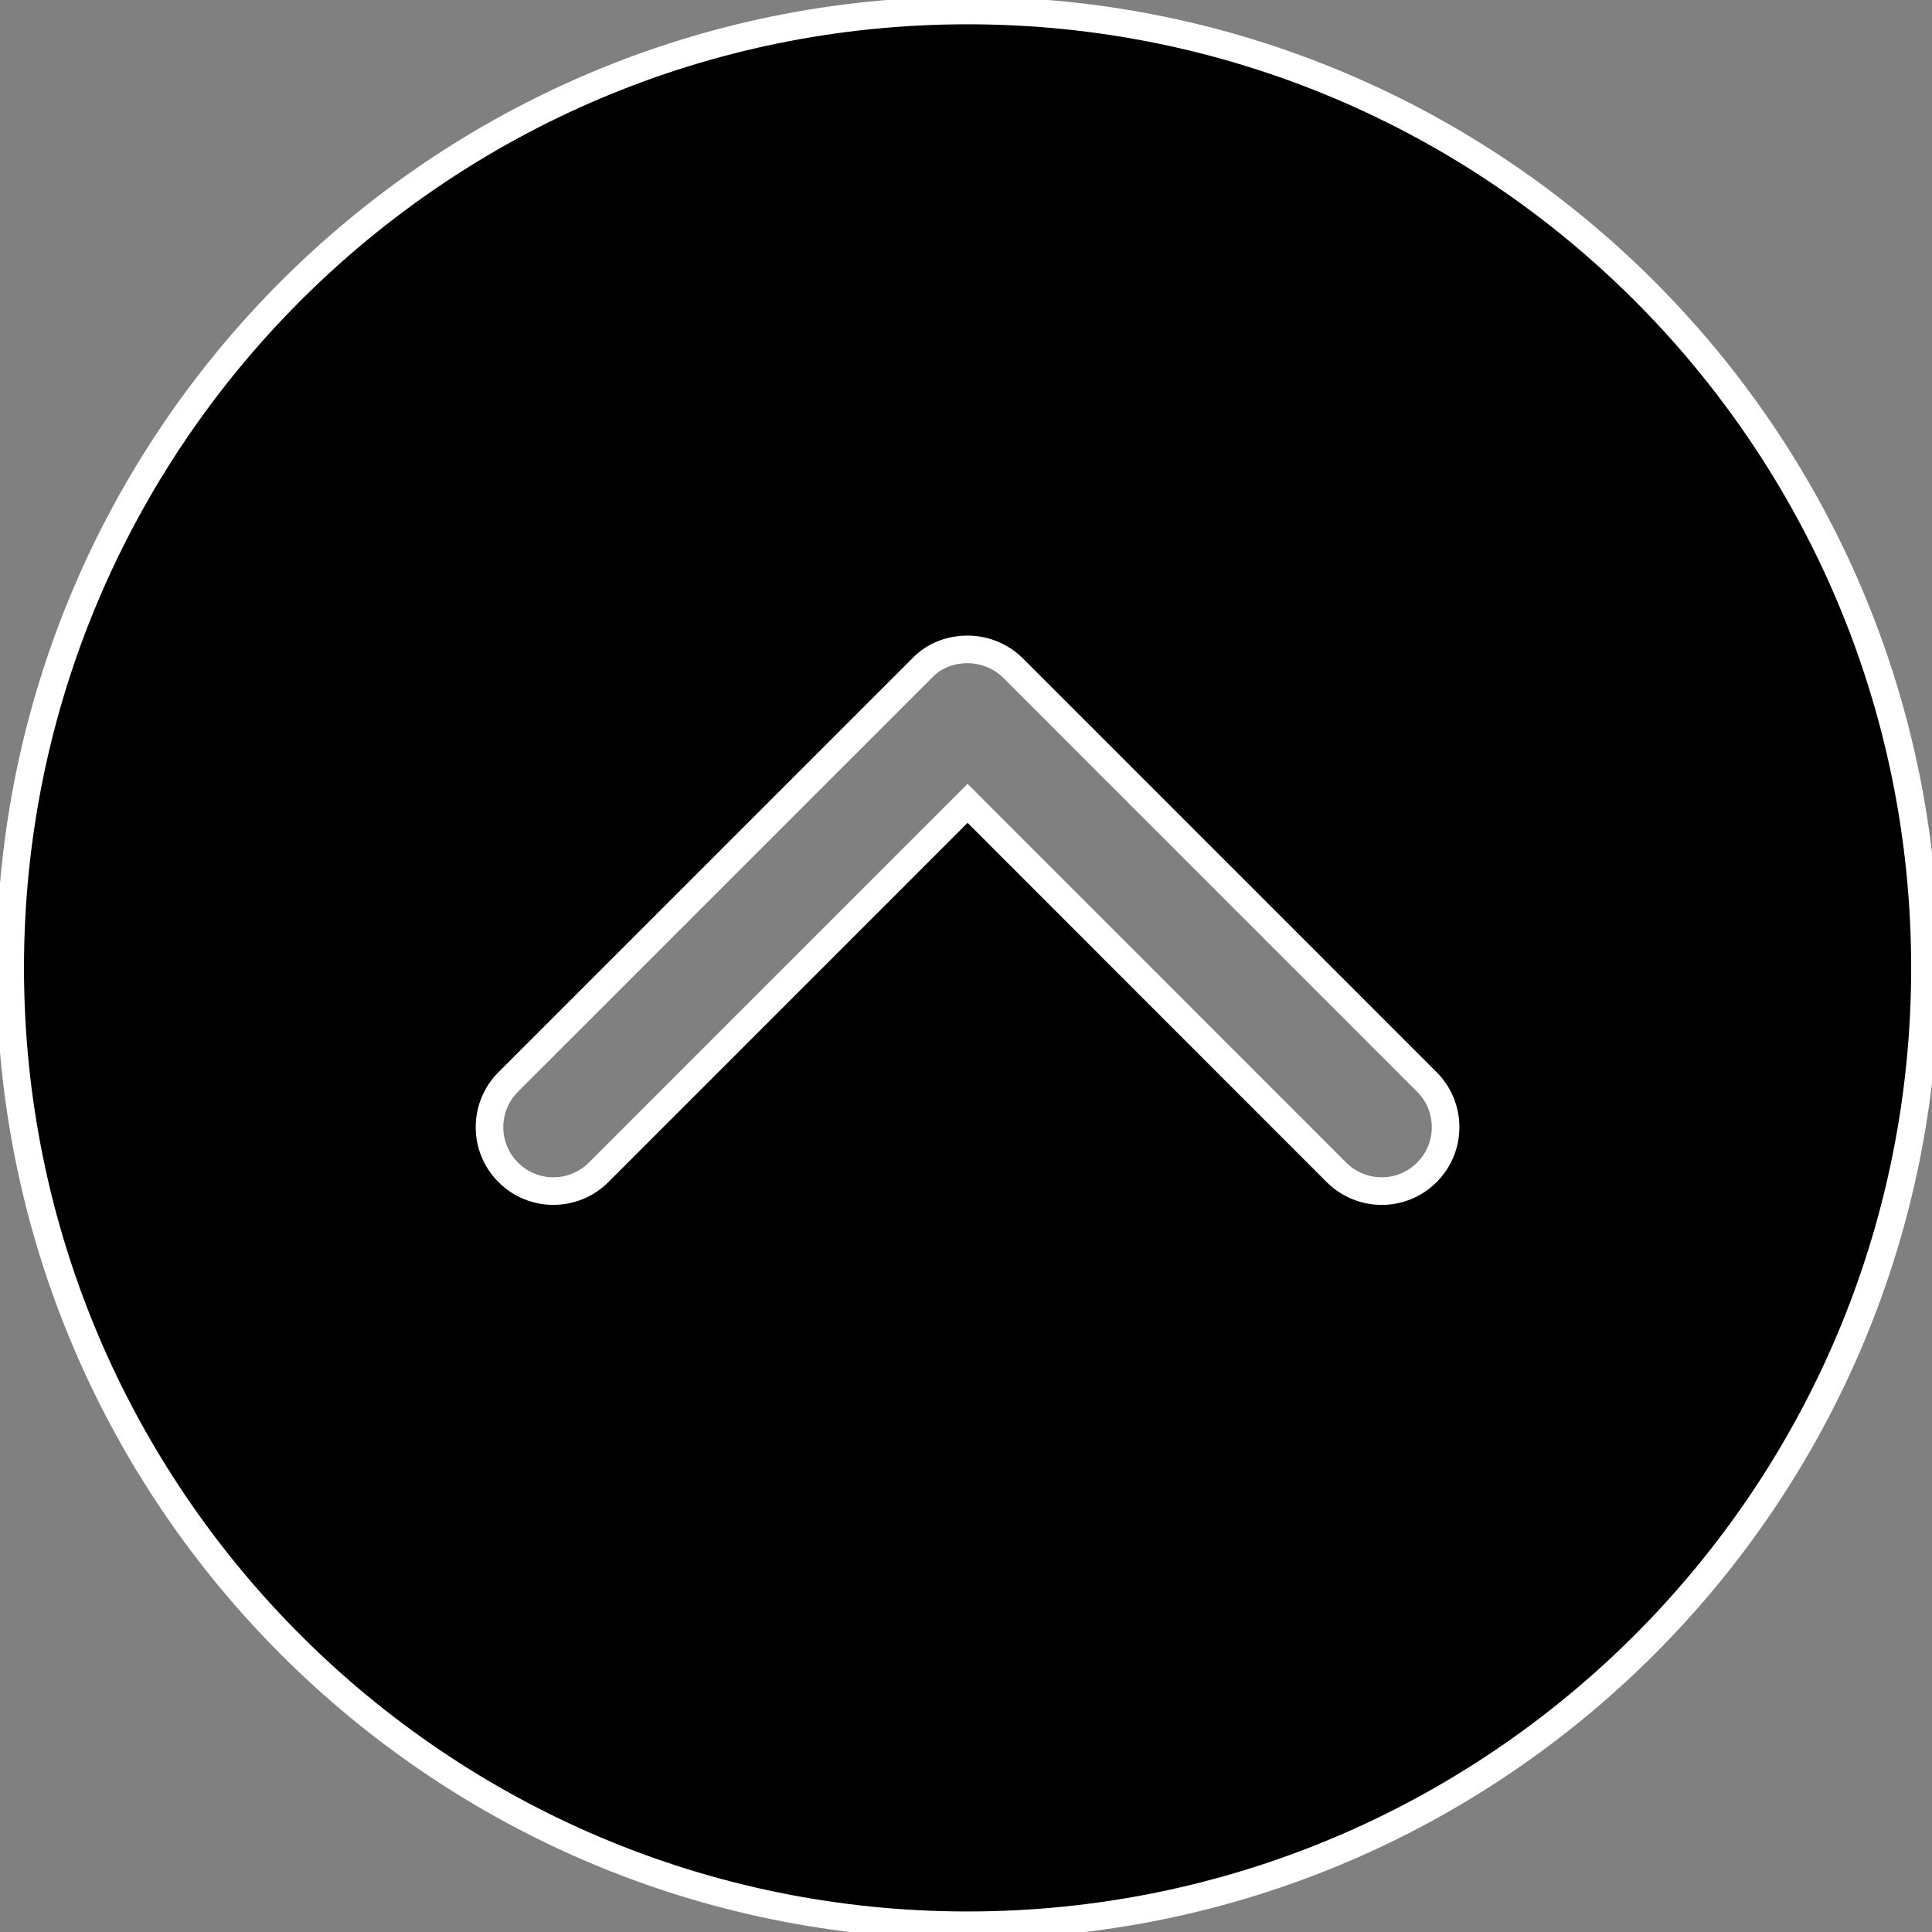
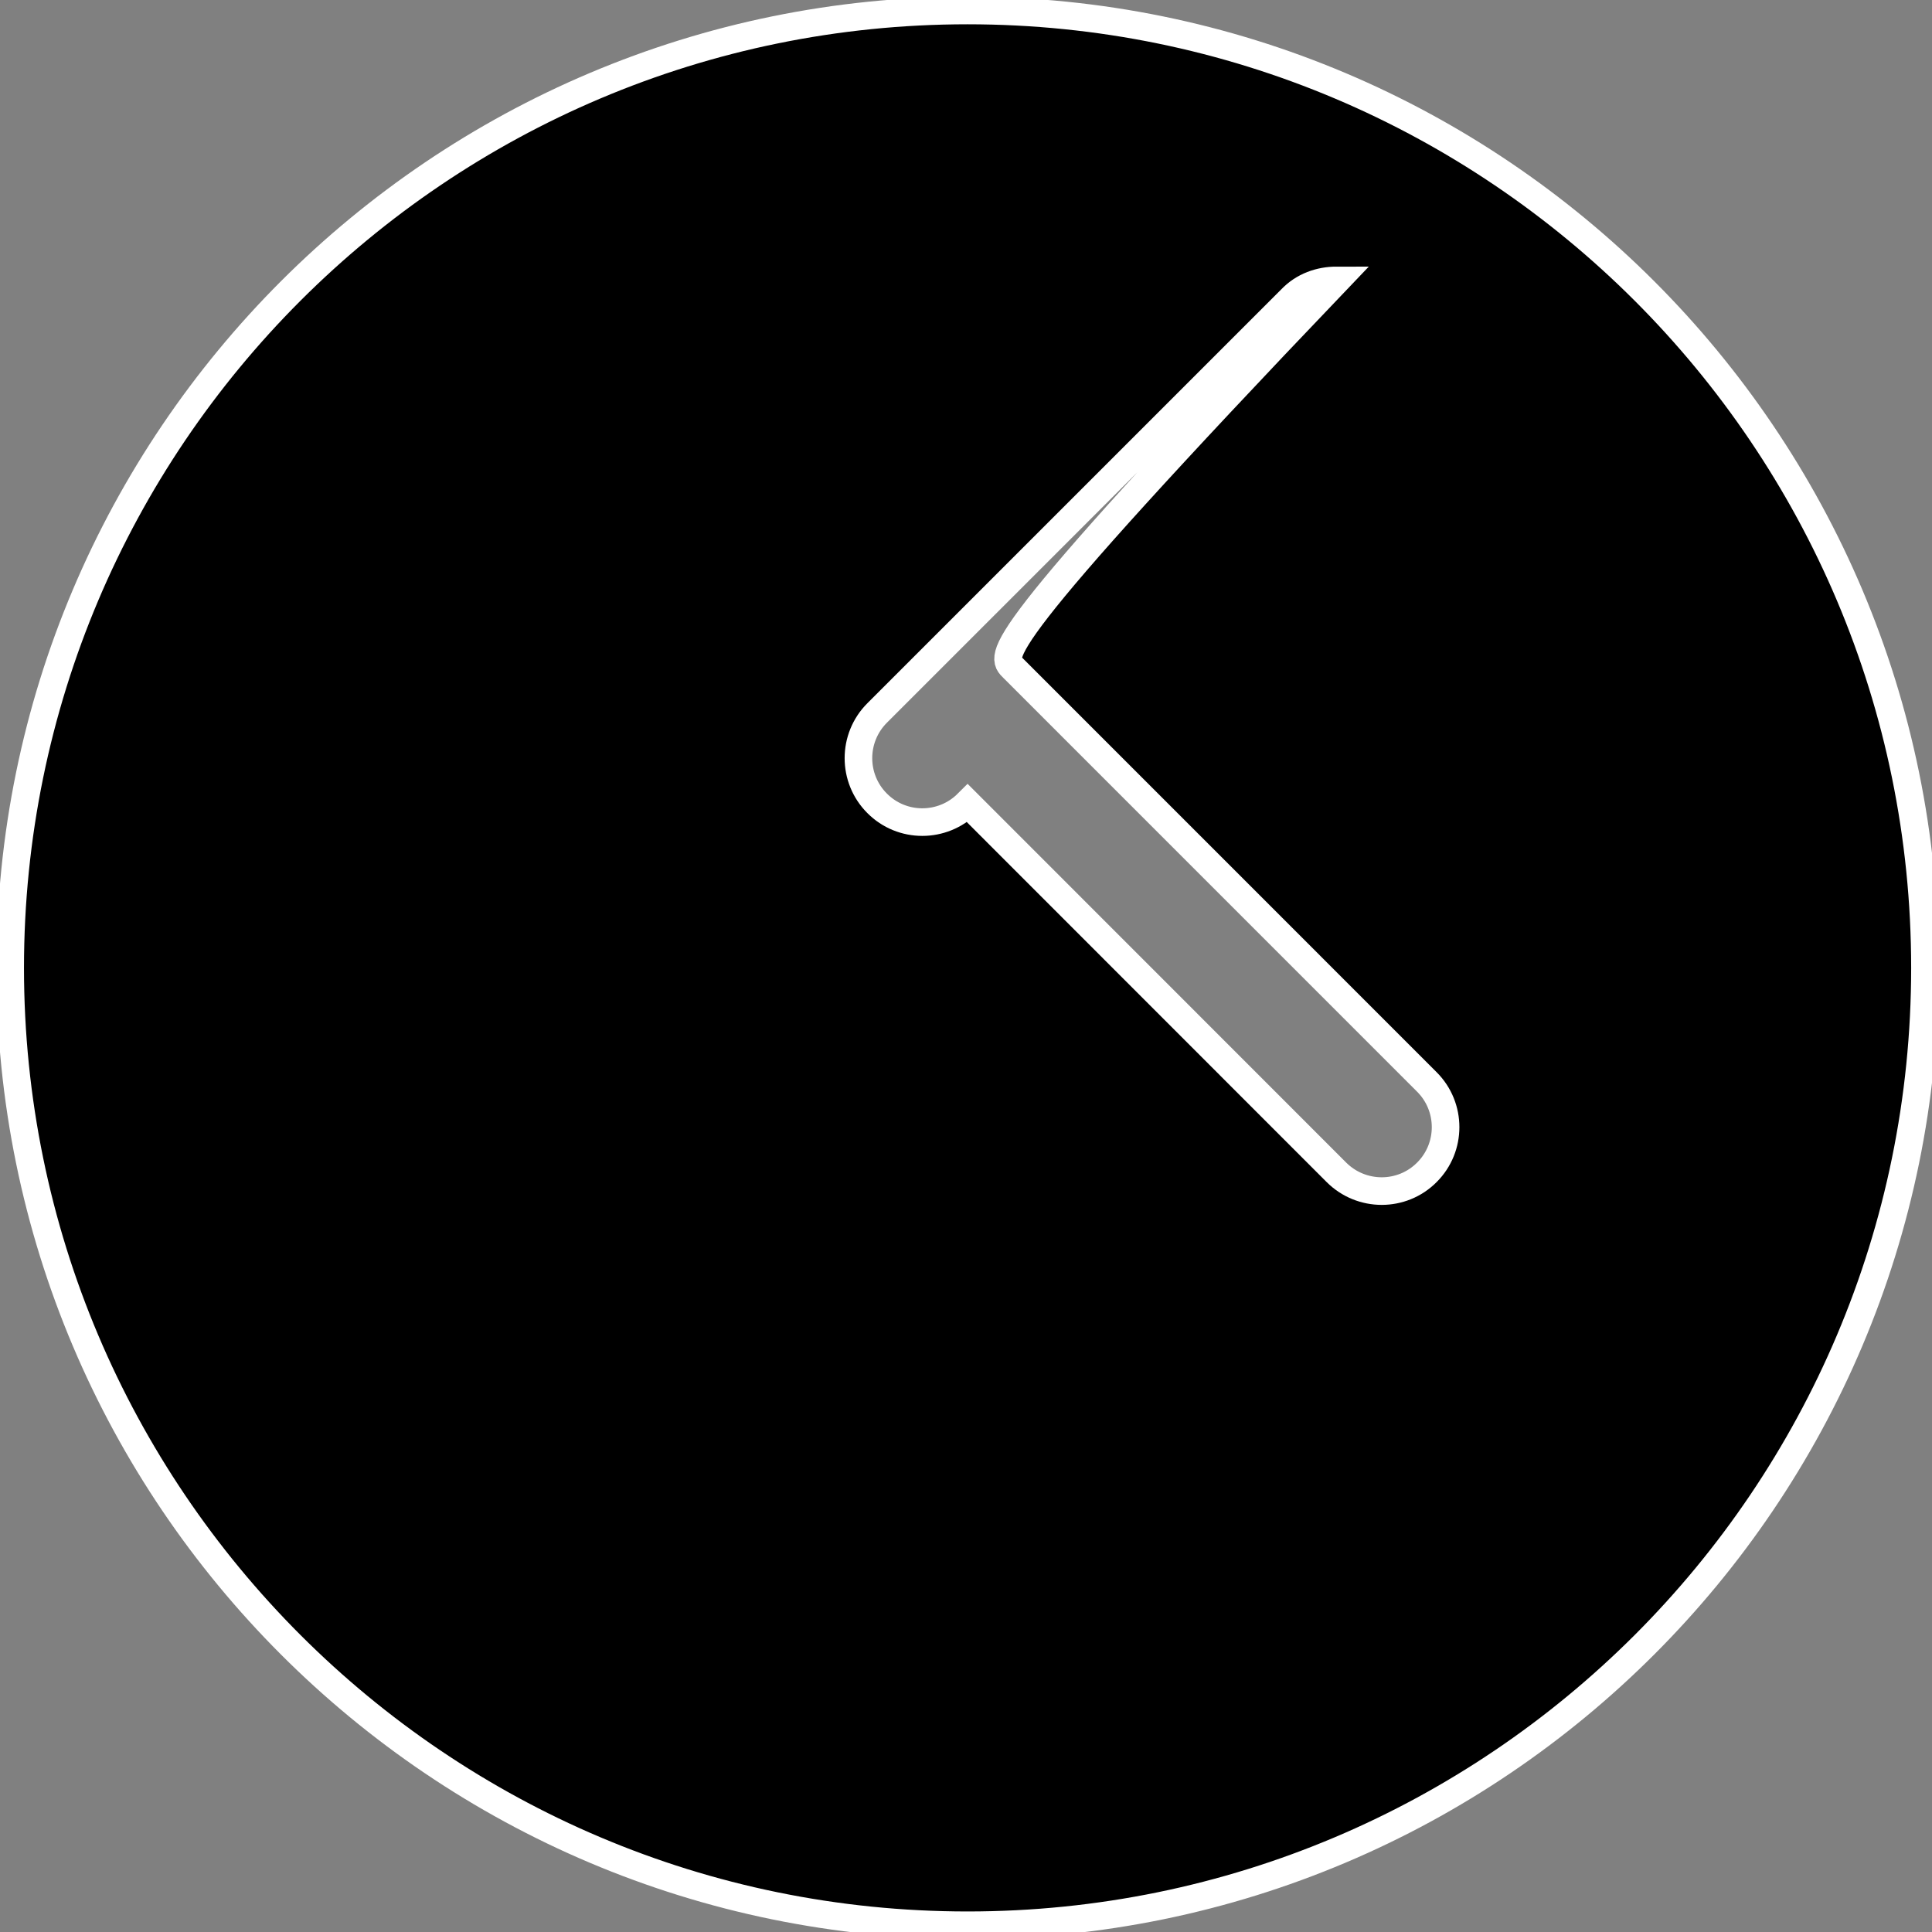
<svg xmlns="http://www.w3.org/2000/svg" version="1.1" id="レイヤー_1" x="0px" y="0px" width="70px" height="70px" viewBox="0 0 70 70" enable-background="new 0 0 70 70" xml:space="preserve">
  <rect x="0" y="0" width="70" height="70" fill="#808080" stroke="none" />
  <g>
-     <path stroke="#FFFFFF" d="M0.369,35.068c0,19.147,15.54,34.688,34.688,34.688c19.15,0,34.688-15.54,34.688-34.688   c0-19.15-15.537-34.688-34.688-34.688C15.909,0.381,0.369,15.918,0.369,35.068L0.369,35.068z M36.706,24.207l14.993,14.995   c0.903,0.903,0.903,2.371,0,3.273c-0.901,0.907-2.37,0.907-3.279,0L35.057,29.106L21.69,42.475c-0.906,0.907-2.376,0.907-3.277,0   c-0.903-0.902-0.903-2.37,0-3.273l14.996-14.995c0.451-0.475,1.058-0.678,1.648-0.678C35.646,23.529,36.254,23.755,36.706,24.207   L36.706,24.207z M36.706,24.207" />
+     <path stroke="#FFFFFF" d="M0.369,35.068c0,19.147,15.54,34.688,34.688,34.688c19.15,0,34.688-15.54,34.688-34.688   c0-19.15-15.537-34.688-34.688-34.688C15.909,0.381,0.369,15.918,0.369,35.068L0.369,35.068z M36.706,24.207l14.993,14.995   c0.903,0.903,0.903,2.371,0,3.273c-0.901,0.907-2.37,0.907-3.279,0L35.057,29.106c-0.906,0.907-2.376,0.907-3.277,0   c-0.903-0.902-0.903-2.37,0-3.273l14.996-14.995c0.451-0.475,1.058-0.678,1.648-0.678C35.646,23.529,36.254,23.755,36.706,24.207   L36.706,24.207z M36.706,24.207" />
  </g>
</svg>